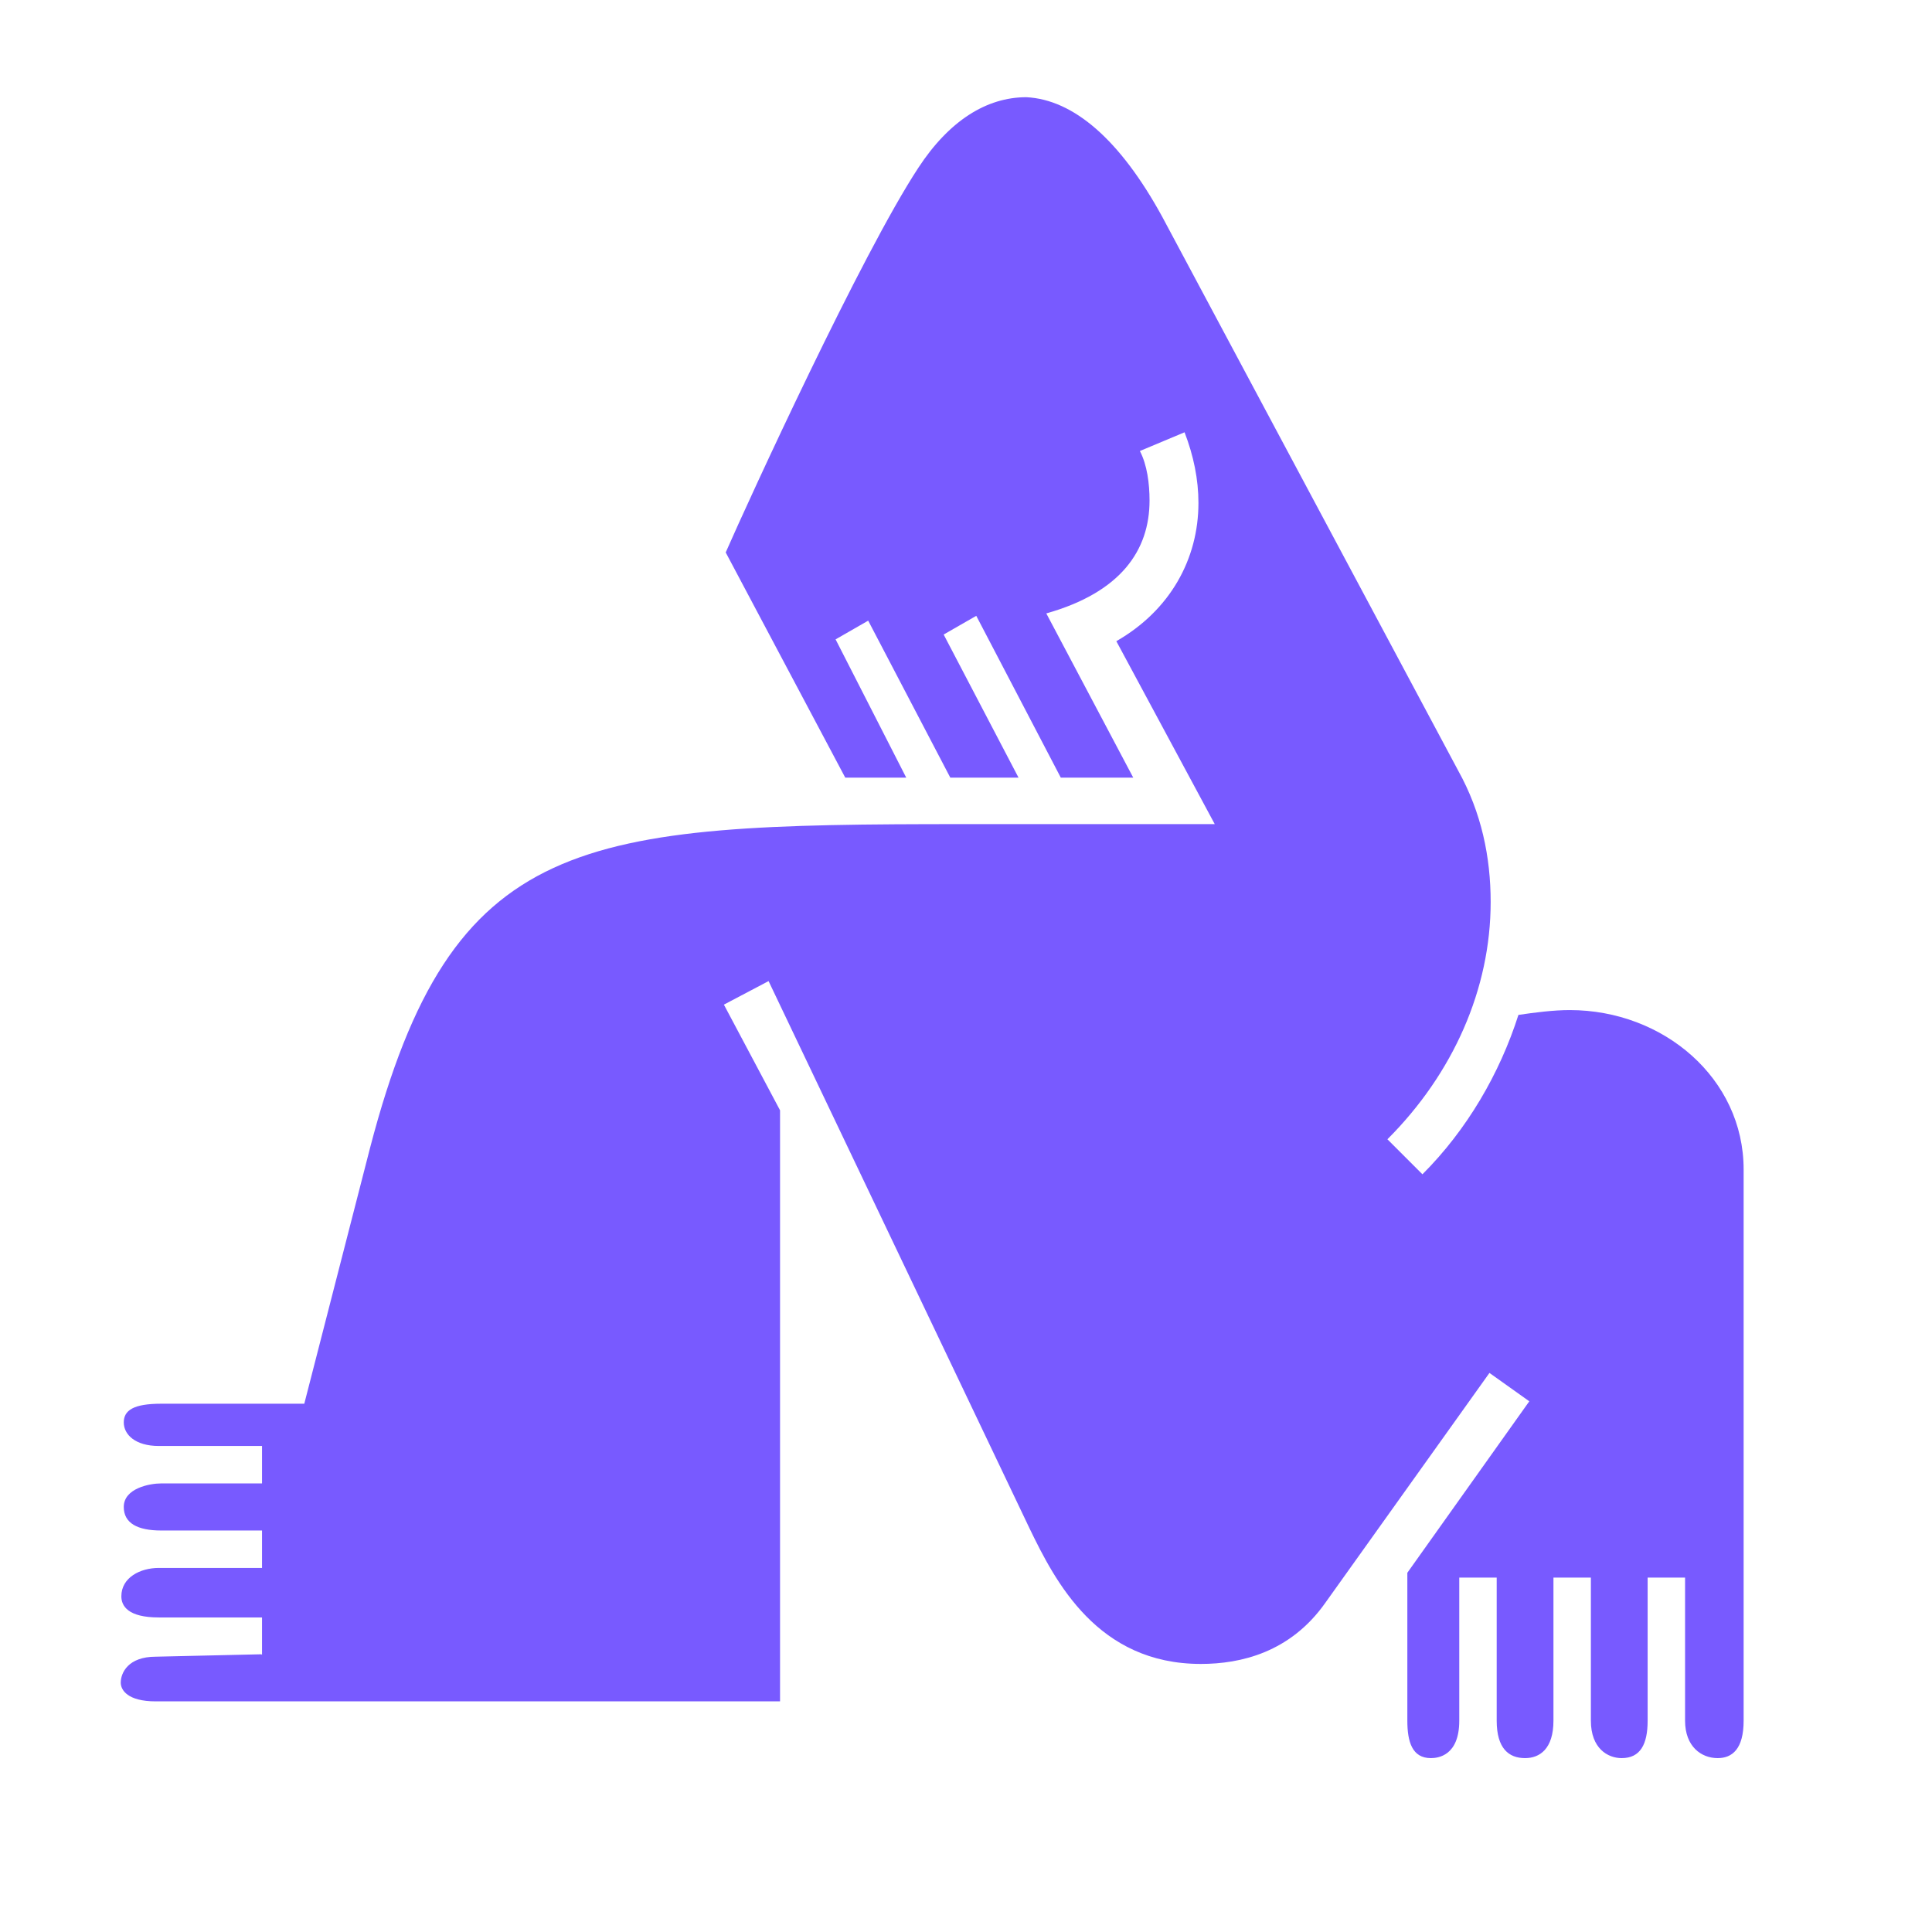
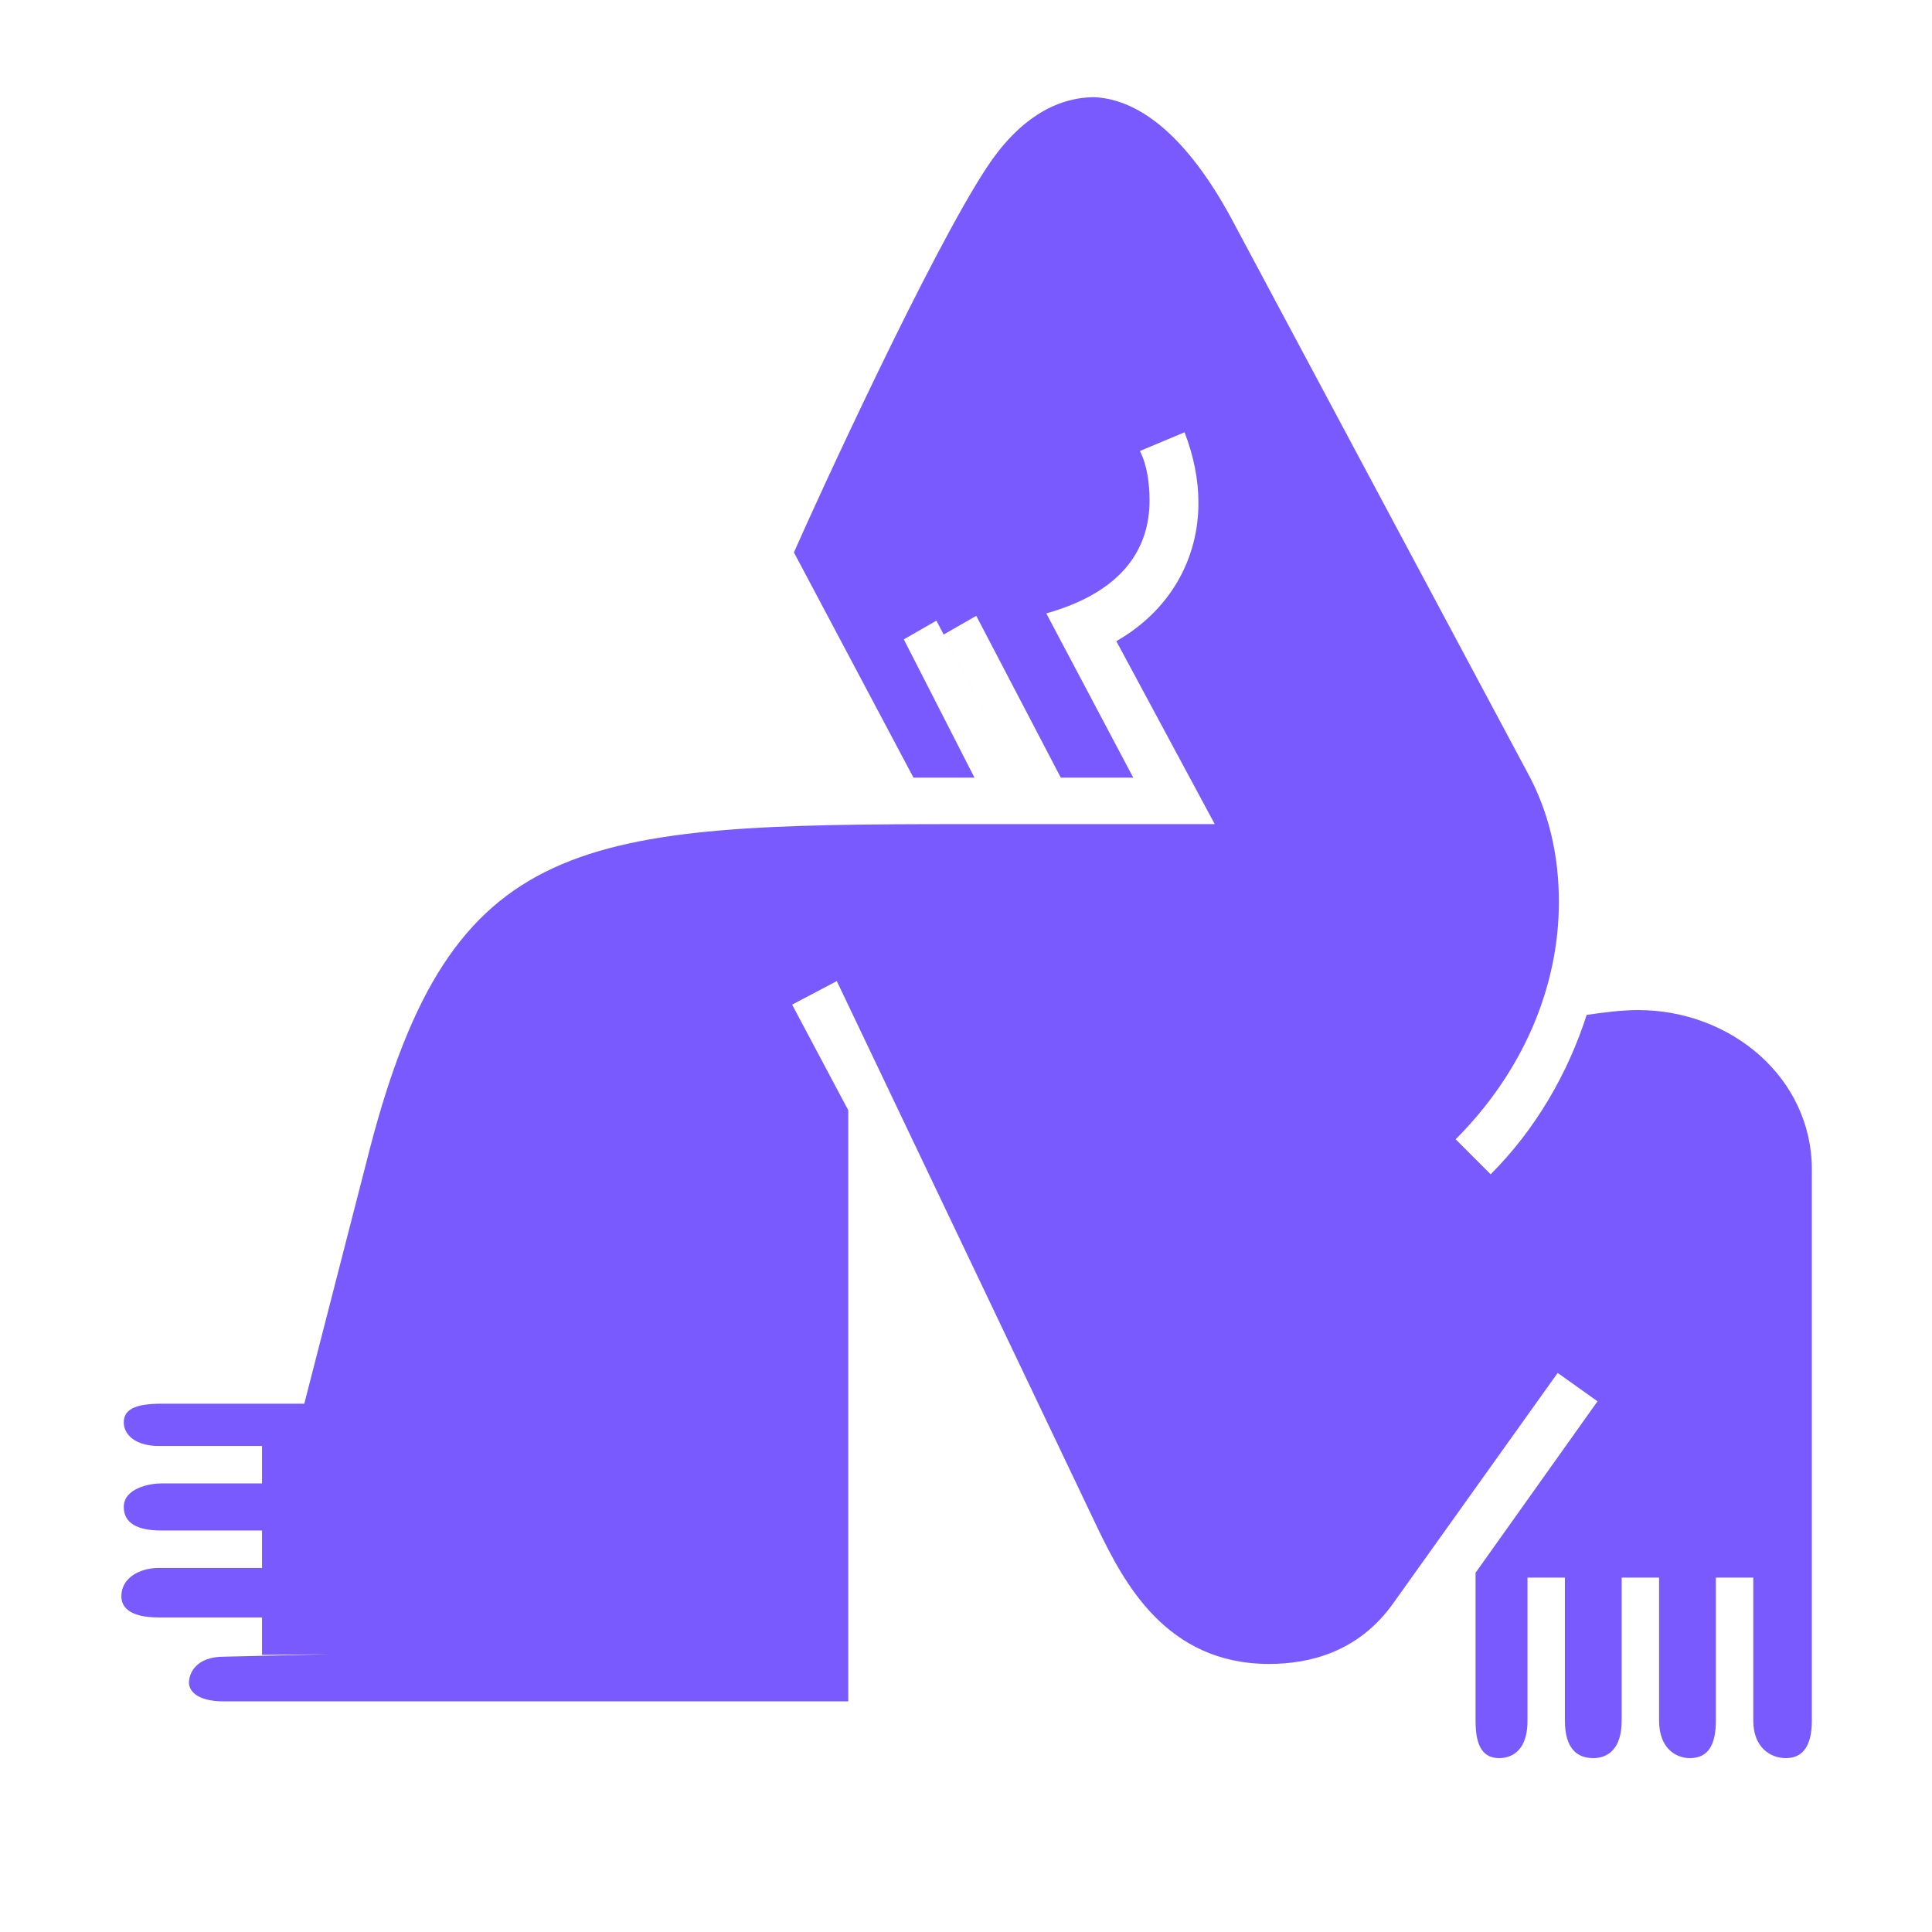
<svg xmlns="http://www.w3.org/2000/svg" viewBox="0 0 32 32" version="1.1" id="Capa_1">
  <defs>
    <style>
      .st0 {
        fill: #785aff;
      }
    </style>
  </defs>
-   <path d="M4.34,27.41v-.62h-1.71c-.51,0-.62-.19-.62-.35,0-.31.31-.47.62-.47h1.71v-.62h-1.67c-.39,0-.62-.12-.62-.39,0-.31.43-.39.62-.39h1.67v-.62h-1.71c-.39,0-.58-.19-.58-.39s.16-.31.62-.31h2.37s1.09-4.24,1.09-4.24c1.36-5.21,3.46-5.36,9.83-5.36h4.16s-1.63-3.03-1.63-3.03c.89-.51,1.36-1.36,1.36-2.29,0-.39-.08-.78-.23-1.17l-.74.31c.12.23.16.54.16.82,0,.82-.47,1.52-1.71,1.87l1.44,2.72h-1.2s-1.4-2.68-1.4-2.68l-.54.31,1.24,2.37h-1.13s-1.36-2.6-1.36-2.6l-.54.31,1.17,2.29h-1.01l-1.98-3.73c.39-.89,2.25-4.94,3.19-6.37.51-.78,1.13-1.17,1.79-1.17.78.04,1.55.7,2.25,1.98l4.9,9.17c.39.7.54,1.44.54,2.18,0,1.44-.62,2.84-1.71,3.93l.58.58c.74-.74,1.28-1.67,1.59-2.64.27-.04.58-.08.85-.08,1.55,0,2.88,1.13,2.88,2.64v9.13c0,.47-.19.62-.43.62-.27,0-.54-.19-.54-.62v-2.37h-.62v2.37c0,.39-.12.62-.43.62-.23,0-.51-.16-.51-.62v-2.37h-.62v2.37c0,.47-.23.62-.47.62-.27,0-.47-.16-.47-.62v-2.37h-.62v2.37c0,.58-.35.62-.47.62-.31,0-.39-.27-.39-.62v-2.45s2.02-2.84,2.02-2.84l-.66-.47-2.72,3.81c-.58.82-1.4,1.01-2.06,1.01-1.71,0-2.41-1.36-2.84-2.25l-4.32-9.06-.74.39.93,1.75v9.79s-10.34,0-10.34,0c-.47,0-.58-.19-.58-.31,0-.16.12-.43.58-.43l1.75-.04Z" class="st0" />
+   <path d="M4.34,27.41v-.62h-1.71c-.51,0-.62-.19-.62-.35,0-.31.31-.47.62-.47h1.71v-.62h-1.67c-.39,0-.62-.12-.62-.39,0-.31.43-.39.62-.39h1.67v-.62h-1.71c-.39,0-.58-.19-.58-.39s.16-.31.62-.31h2.37s1.09-4.24,1.09-4.24c1.36-5.21,3.46-5.36,9.83-5.36h4.16s-1.63-3.03-1.63-3.03c.89-.51,1.36-1.36,1.36-2.29,0-.39-.08-.78-.23-1.17l-.74.31c.12.23.16.54.16.82,0,.82-.47,1.52-1.71,1.87l1.44,2.72h-1.2s-1.4-2.68-1.4-2.68l-.54.31,1.24,2.37s-1.36-2.6-1.36-2.6l-.54.31,1.17,2.29h-1.01l-1.98-3.73c.39-.89,2.25-4.94,3.19-6.37.51-.78,1.13-1.17,1.79-1.17.78.04,1.55.7,2.25,1.98l4.9,9.17c.39.7.54,1.44.54,2.18,0,1.44-.62,2.84-1.71,3.93l.58.58c.74-.74,1.28-1.67,1.59-2.64.27-.04.58-.08.85-.08,1.55,0,2.88,1.13,2.88,2.64v9.13c0,.47-.19.62-.43.62-.27,0-.54-.19-.54-.62v-2.37h-.62v2.37c0,.39-.12.62-.43.62-.23,0-.51-.16-.51-.62v-2.37h-.62v2.37c0,.47-.23.62-.47.62-.27,0-.47-.16-.47-.62v-2.37h-.62v2.37c0,.58-.35.62-.47.62-.31,0-.39-.27-.39-.62v-2.45s2.02-2.84,2.02-2.84l-.66-.47-2.72,3.81c-.58.82-1.4,1.01-2.06,1.01-1.71,0-2.41-1.36-2.84-2.25l-4.32-9.06-.74.39.93,1.75v9.79s-10.34,0-10.34,0c-.47,0-.58-.19-.58-.31,0-.16.12-.43.58-.43l1.75-.04Z" class="st0" />
</svg>